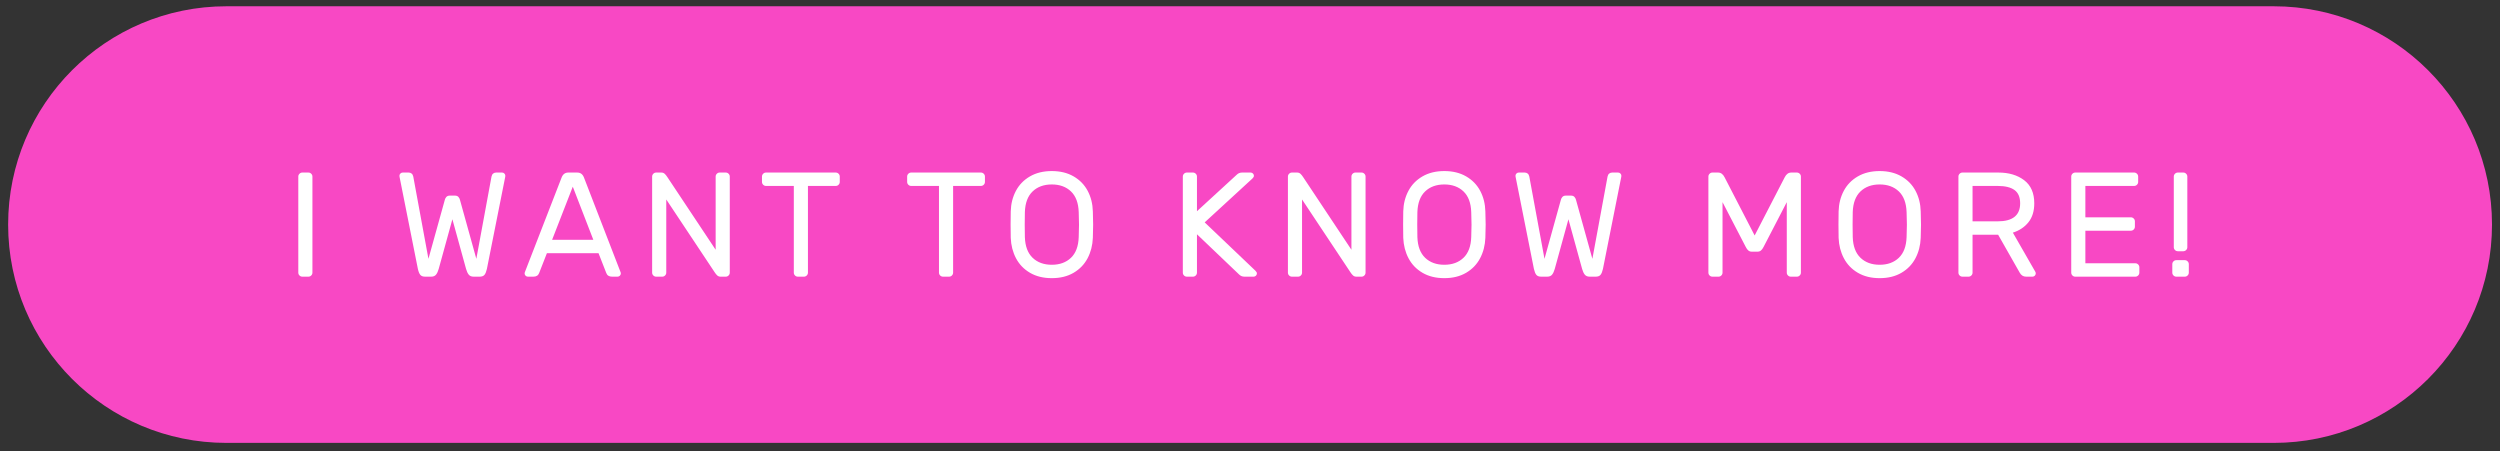
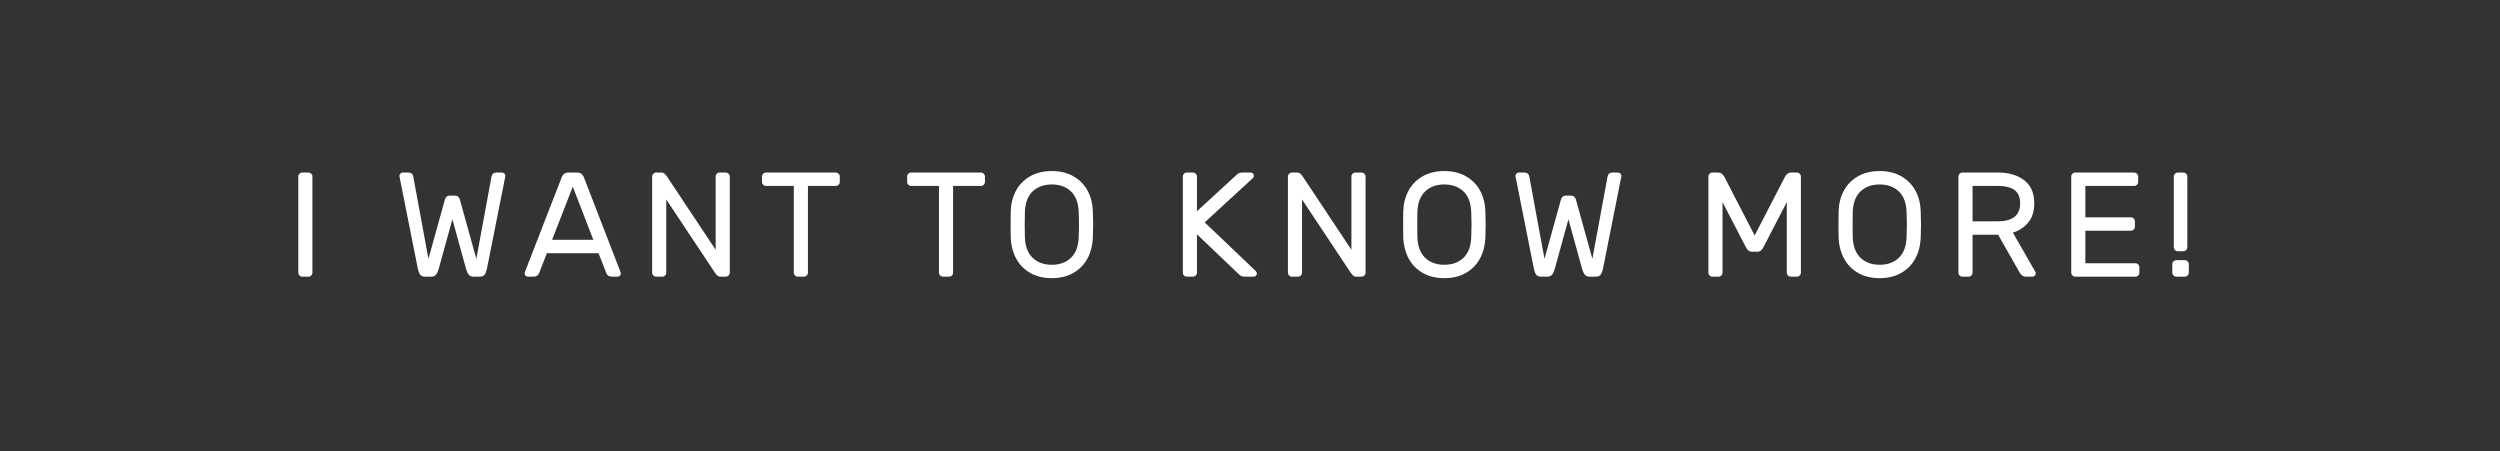
<svg xmlns="http://www.w3.org/2000/svg" width="288" height="52" viewBox="0 0 288 52">
  <rect x="0" y="0" width="288" height="52" fill="#333333" stroke="none" />
  <g fill="none" fill-rule="evenodd">
-     <path fill="#F848C4" d="M0.937,25.872 L0.937,25.872 C0.937,39.761 12.196,51.021 26.086,51.021 L261.93,51.021 C275.82,51.021 287.079,39.761 287.079,25.872 L287.079,25.872 C287.079,11.983 275.82,0.723 261.93,0.723 L26.086,0.723 C12.196,0.723 0.937,11.983 0.937,25.872 Z" />
    <path fill="#FFF" fill-rule="nonzero" d="M34.826,31.872 C34.701,31.872 34.592,31.826 34.501,31.735 C34.409,31.643 34.364,31.535 34.364,31.409 L34.364,20.34 C34.364,20.215 34.409,20.106 34.501,20.015 C34.592,19.924 34.701,19.878 34.826,19.878 L35.529,19.878 C35.654,19.878 35.763,19.924 35.854,20.015 C35.946,20.106 35.991,20.215 35.991,20.34 L35.991,31.409 C35.991,31.535 35.946,31.643 35.854,31.735 C35.763,31.826 35.654,31.872 35.529,31.872 L34.826,31.872 Z M54.874,29.816 L56.621,20.34 C56.655,20.181 56.721,20.063 56.818,19.989 C56.915,19.915 57.027,19.878 57.152,19.878 L57.838,19.878 C57.941,19.878 58.029,19.915 58.103,19.989 C58.178,20.063 58.215,20.152 58.215,20.255 L58.198,20.392 L56.09,30.981 C56.022,31.289 55.93,31.515 55.816,31.658 C55.702,31.801 55.513,31.872 55.25,31.872 L54.565,31.872 C54.314,31.872 54.125,31.795 54,31.641 C53.874,31.486 53.771,31.267 53.691,30.981 L52.115,25.258 L50.538,30.981 C50.459,31.267 50.356,31.486 50.23,31.641 C50.104,31.795 49.916,31.872 49.665,31.872 L48.979,31.872 C48.717,31.872 48.528,31.801 48.414,31.658 C48.3,31.515 48.208,31.289 48.14,30.981 L46.032,20.392 L46.015,20.255 C46.015,20.152 46.052,20.063 46.126,19.989 C46.201,19.915 46.289,19.878 46.392,19.878 L47.077,19.878 C47.203,19.878 47.314,19.915 47.411,19.989 C47.509,20.063 47.574,20.181 47.609,20.34 L49.356,29.816 L51.241,23.031 C51.264,22.916 51.321,22.805 51.412,22.696 C51.504,22.588 51.641,22.534 51.824,22.534 L52.406,22.534 C52.589,22.534 52.726,22.588 52.817,22.696 C52.909,22.805 52.966,22.916 52.989,23.031 L54.874,29.816 Z M63.004,29.165 L62.113,31.444 C62.01,31.729 61.787,31.872 61.445,31.872 L60.811,31.872 C60.708,31.872 60.619,31.835 60.545,31.761 C60.471,31.686 60.434,31.598 60.434,31.495 C60.434,31.438 60.456,31.358 60.502,31.255 L64.7,20.443 C64.849,20.066 65.106,19.878 65.471,19.878 L66.499,19.878 C66.865,19.878 67.122,20.066 67.27,20.443 L71.451,31.255 C71.497,31.358 71.52,31.438 71.52,31.495 C71.52,31.598 71.483,31.686 71.408,31.761 C71.334,31.835 71.245,31.872 71.143,31.872 L70.509,31.872 C70.166,31.872 69.943,31.729 69.84,31.444 L68.949,29.165 L63.004,29.165 Z M68.35,27.623 L65.985,21.506 L63.604,27.623 L68.35,27.623 Z M83.008,31.872 C82.86,31.872 82.734,31.826 82.631,31.735 C82.529,31.643 82.426,31.518 82.323,31.358 L76.754,22.979 L76.754,31.409 C76.754,31.535 76.709,31.643 76.617,31.735 C76.526,31.826 76.417,31.872 76.292,31.872 L75.589,31.872 C75.463,31.872 75.355,31.826 75.264,31.735 C75.172,31.643 75.126,31.535 75.126,31.409 L75.126,20.34 C75.126,20.215 75.172,20.106 75.264,20.015 C75.355,19.924 75.463,19.878 75.589,19.878 L76.189,19.878 C76.337,19.878 76.463,19.924 76.566,20.015 C76.669,20.106 76.771,20.232 76.874,20.392 L82.443,28.771 L82.443,20.34 C82.443,20.215 82.489,20.106 82.58,20.015 C82.671,19.924 82.78,19.878 82.905,19.878 L83.608,19.878 C83.734,19.878 83.842,19.924 83.934,20.015 C84.025,20.106 84.071,20.215 84.071,20.34 L84.071,31.409 C84.071,31.535 84.025,31.643 83.934,31.735 C83.842,31.826 83.734,31.872 83.608,31.872 L83.008,31.872 Z M96.279,19.878 C96.405,19.878 96.513,19.924 96.605,20.015 C96.696,20.106 96.742,20.215 96.742,20.34 L96.742,20.957 C96.742,21.083 96.696,21.191 96.605,21.283 C96.513,21.374 96.405,21.42 96.279,21.42 L93.075,21.42 L93.075,31.409 C93.075,31.535 93.029,31.643 92.938,31.735 C92.846,31.826 92.738,31.872 92.612,31.872 L91.91,31.872 C91.784,31.872 91.675,31.826 91.584,31.735 C91.493,31.643 91.447,31.535 91.447,31.409 L91.447,21.42 L88.243,21.42 C88.117,21.42 88.009,21.374 87.917,21.283 C87.826,21.191 87.78,21.083 87.78,20.957 L87.78,20.34 C87.78,20.215 87.826,20.106 87.917,20.015 C88.009,19.924 88.117,19.878 88.243,19.878 L96.279,19.878 Z M113.002,19.878 C113.128,19.878 113.236,19.924 113.328,20.015 C113.419,20.106 113.465,20.215 113.465,20.34 L113.465,20.957 C113.465,21.083 113.419,21.191 113.328,21.283 C113.236,21.374 113.128,21.42 113.002,21.42 L109.798,21.42 L109.798,31.409 C109.798,31.535 109.752,31.643 109.661,31.735 C109.57,31.826 109.461,31.872 109.335,31.872 L108.633,31.872 C108.507,31.872 108.399,31.826 108.307,31.735 C108.216,31.643 108.17,31.535 108.17,31.409 L108.17,21.42 L104.966,21.42 C104.84,21.42 104.732,21.374 104.641,21.283 C104.549,21.191 104.503,21.083 104.503,20.957 L104.503,20.34 C104.503,20.215 104.549,20.106 104.641,20.015 C104.732,19.924 104.84,19.878 104.966,19.878 L113.002,19.878 Z M121.167,19.706 C122.138,19.706 122.977,19.912 123.686,20.323 C124.394,20.735 124.933,21.291 125.305,21.994 C125.676,22.696 125.873,23.482 125.896,24.35 C125.919,25.035 125.93,25.544 125.93,25.875 C125.93,26.206 125.919,26.714 125.896,27.4 C125.862,28.268 125.659,29.053 125.288,29.756 C124.916,30.458 124.379,31.015 123.677,31.426 C122.974,31.838 122.138,32.043 121.167,32.043 C120.196,32.043 119.359,31.838 118.657,31.426 C117.954,31.015 117.417,30.458 117.046,29.756 C116.675,29.053 116.472,28.268 116.438,27.4 C116.426,27.057 116.421,26.549 116.421,25.875 C116.421,25.201 116.426,24.693 116.438,24.35 C116.46,23.482 116.658,22.696 117.029,21.994 C117.4,21.291 117.94,20.735 118.648,20.323 C119.356,19.912 120.196,19.706 121.167,19.706 Z M121.167,21.249 C120.253,21.249 119.516,21.517 118.956,22.054 C118.397,22.591 118.1,23.385 118.065,24.436 C118.054,24.778 118.048,25.258 118.048,25.875 C118.048,26.492 118.054,26.971 118.065,27.314 C118.1,28.365 118.397,29.159 118.956,29.696 C119.516,30.233 120.253,30.501 121.167,30.501 C122.081,30.501 122.817,30.233 123.377,29.696 C123.937,29.159 124.234,28.365 124.268,27.314 C124.291,26.629 124.302,26.149 124.302,25.875 C124.302,25.601 124.291,25.121 124.268,24.436 C124.234,23.385 123.937,22.591 123.377,22.054 C122.817,21.517 122.081,21.249 121.167,21.249 Z M144.624,31.187 C144.738,31.301 144.795,31.404 144.795,31.495 C144.795,31.598 144.758,31.686 144.684,31.761 C144.61,31.835 144.521,31.872 144.418,31.872 L143.356,31.872 C143.116,31.872 142.91,31.786 142.739,31.615 L137.89,26.989 L137.89,31.409 C137.89,31.535 137.844,31.643 137.753,31.735 C137.662,31.826 137.553,31.872 137.427,31.872 L136.725,31.872 C136.599,31.872 136.491,31.826 136.399,31.735 C136.308,31.643 136.262,31.535 136.262,31.409 L136.262,20.34 C136.262,20.215 136.308,20.106 136.399,20.015 C136.491,19.924 136.599,19.878 136.725,19.878 L137.427,19.878 C137.553,19.878 137.662,19.924 137.753,20.015 C137.844,20.106 137.89,20.215 137.89,20.34 L137.89,24.333 L142.465,20.135 C142.636,19.963 142.842,19.878 143.082,19.878 L144.076,19.878 C144.178,19.878 144.267,19.915 144.341,19.989 C144.415,20.063 144.452,20.152 144.452,20.255 C144.452,20.346 144.395,20.449 144.281,20.563 L138.781,25.618 L144.624,31.187 Z M156.25,31.872 C156.101,31.872 155.975,31.826 155.873,31.735 C155.77,31.643 155.667,31.518 155.564,31.358 L149.995,22.979 L149.995,31.409 C149.995,31.535 149.95,31.643 149.858,31.735 C149.767,31.826 149.659,31.872 149.533,31.872 L148.83,31.872 C148.705,31.872 148.596,31.826 148.505,31.735 C148.413,31.643 148.368,31.535 148.368,31.409 L148.368,20.34 C148.368,20.215 148.413,20.106 148.505,20.015 C148.596,19.924 148.705,19.878 148.83,19.878 L149.43,19.878 C149.579,19.878 149.704,19.924 149.807,20.015 C149.91,20.106 150.013,20.232 150.115,20.392 L155.684,28.771 L155.684,20.34 C155.684,20.215 155.73,20.106 155.821,20.015 C155.913,19.924 156.021,19.878 156.147,19.878 L156.849,19.878 C156.975,19.878 157.083,19.924 157.175,20.015 C157.266,20.106 157.312,20.215 157.312,20.34 L157.312,31.409 C157.312,31.535 157.266,31.643 157.175,31.735 C157.083,31.826 156.975,31.872 156.849,31.872 L156.25,31.872 Z M166.385,19.706 C167.356,19.706 168.195,19.912 168.903,20.323 C169.612,20.735 170.151,21.291 170.523,21.994 C170.894,22.696 171.091,23.482 171.114,24.35 C171.137,25.035 171.148,25.544 171.148,25.875 C171.148,26.206 171.137,26.714 171.114,27.4 C171.079,28.268 170.877,29.053 170.505,29.756 C170.134,30.458 169.597,31.015 168.895,31.426 C168.192,31.838 167.356,32.043 166.385,32.043 C165.414,32.043 164.577,31.838 163.874,31.426 C163.172,31.015 162.635,30.458 162.264,29.756 C161.893,29.053 161.69,28.268 161.655,27.4 C161.644,27.057 161.638,26.549 161.638,25.875 C161.638,25.201 161.644,24.693 161.655,24.35 C161.678,23.482 161.875,22.696 162.247,21.994 C162.618,21.291 163.158,20.735 163.866,20.323 C164.574,19.912 165.414,19.706 166.385,19.706 Z M166.385,21.249 C165.471,21.249 164.734,21.517 164.174,22.054 C163.615,22.591 163.318,23.385 163.283,24.436 C163.272,24.778 163.266,25.258 163.266,25.875 C163.266,26.492 163.272,26.971 163.283,27.314 C163.318,28.365 163.615,29.159 164.174,29.696 C164.734,30.233 165.471,30.501 166.385,30.501 C167.298,30.501 168.035,30.233 168.595,29.696 C169.155,29.159 169.452,28.365 169.486,27.314 C169.509,26.629 169.52,26.149 169.52,25.875 C169.52,25.601 169.509,25.121 169.486,24.436 C169.452,23.385 169.155,22.591 168.595,22.054 C168.035,21.517 167.298,21.249 166.385,21.249 Z M183.442,29.816 L185.19,20.34 C185.224,20.181 185.29,20.063 185.387,19.989 C185.484,19.915 185.595,19.878 185.721,19.878 L186.406,19.878 C186.509,19.878 186.598,19.915 186.672,19.989 C186.746,20.063 186.783,20.152 186.783,20.255 L186.766,20.392 L184.659,30.981 C184.59,31.289 184.499,31.515 184.384,31.658 C184.27,31.801 184.082,31.872 183.819,31.872 L183.134,31.872 C182.882,31.872 182.694,31.795 182.568,31.641 C182.442,31.486 182.34,31.267 182.26,30.981 L180.683,25.258 L179.107,30.981 C179.027,31.267 178.924,31.486 178.799,31.641 C178.673,31.795 178.484,31.872 178.233,31.872 L177.548,31.872 C177.285,31.872 177.096,31.801 176.982,31.658 C176.868,31.515 176.777,31.289 176.708,30.981 L174.601,20.392 L174.583,20.255 C174.583,20.152 174.621,20.063 174.695,19.989 C174.769,19.915 174.858,19.878 174.96,19.878 L175.646,19.878 C175.771,19.878 175.883,19.915 175.98,19.989 C176.077,20.063 176.143,20.181 176.177,20.34 L177.925,29.816 L179.809,23.031 C179.832,22.916 179.889,22.805 179.981,22.696 C180.072,22.588 180.209,22.534 180.392,22.534 L180.975,22.534 C181.157,22.534 181.294,22.588 181.386,22.696 C181.477,22.805 181.534,22.916 181.557,23.031 L183.442,29.816 Z M205.597,20.426 C205.78,20.061 206.031,19.878 206.351,19.878 L207.002,19.878 C207.128,19.878 207.236,19.924 207.327,20.015 C207.419,20.106 207.464,20.215 207.464,20.34 L207.464,31.409 C207.464,31.535 207.419,31.643 207.327,31.735 C207.236,31.826 207.128,31.872 207.002,31.872 L206.299,31.872 C206.174,31.872 206.065,31.826 205.974,31.735 C205.882,31.643 205.837,31.535 205.837,31.409 L205.837,23.288 L203.164,28.445 C203.072,28.628 202.972,28.765 202.864,28.856 C202.755,28.948 202.621,28.993 202.461,28.993 L201.81,28.993 C201.65,28.993 201.516,28.948 201.407,28.856 C201.299,28.765 201.199,28.628 201.108,28.445 L198.435,23.288 L198.435,31.409 C198.435,31.535 198.389,31.643 198.298,31.735 C198.206,31.826 198.098,31.872 197.972,31.872 L197.269,31.872 C197.144,31.872 197.035,31.826 196.944,31.735 C196.853,31.643 196.807,31.535 196.807,31.409 L196.807,20.34 C196.807,20.215 196.853,20.106 196.944,20.015 C197.035,19.924 197.144,19.878 197.269,19.878 L197.921,19.878 C198.24,19.878 198.492,20.061 198.674,20.426 L202.136,27.126 L205.597,20.426 Z M216.537,19.706 C217.508,19.706 218.348,19.912 219.056,20.323 C219.764,20.735 220.304,21.291 220.675,21.994 C221.046,22.696 221.243,23.482 221.266,24.35 C221.289,25.035 221.301,25.544 221.301,25.875 C221.301,26.206 221.289,26.714 221.266,27.4 C221.232,28.268 221.029,29.053 220.658,29.756 C220.287,30.458 219.75,31.015 219.047,31.426 C218.345,31.838 217.508,32.043 216.537,32.043 C215.566,32.043 214.729,31.838 214.027,31.426 C213.324,31.015 212.788,30.458 212.416,29.756 C212.045,29.053 211.842,28.268 211.808,27.4 C211.797,27.057 211.791,26.549 211.791,25.875 C211.791,25.201 211.797,24.693 211.808,24.35 C211.831,23.482 212.028,22.696 212.399,21.994 C212.77,21.291 213.31,20.735 214.018,20.323 C214.727,19.912 215.566,19.706 216.537,19.706 Z M216.537,21.249 C215.623,21.249 214.887,21.517 214.327,22.054 C213.767,22.591 213.47,23.385 213.436,24.436 C213.424,24.778 213.419,25.258 213.419,25.875 C213.419,26.492 213.424,26.971 213.436,27.314 C213.47,28.365 213.767,29.159 214.327,29.696 C214.887,30.233 215.623,30.501 216.537,30.501 C217.451,30.501 218.188,30.233 218.748,29.696 C219.307,29.159 219.604,28.365 219.639,27.314 C219.661,26.629 219.673,26.149 219.673,25.875 C219.673,25.601 219.661,25.121 219.639,24.436 C219.604,23.385 219.307,22.591 218.748,22.054 C218.188,21.517 217.451,21.249 216.537,21.249 Z M230.219,19.878 C231.418,19.878 232.407,20.172 233.183,20.76 C233.96,21.349 234.348,22.237 234.348,23.425 C234.348,24.316 234.126,25.041 233.68,25.601 C233.235,26.16 232.635,26.56 231.881,26.8 L234.468,31.307 C234.503,31.375 234.52,31.438 234.52,31.495 C234.52,31.598 234.483,31.686 234.408,31.761 C234.334,31.835 234.246,31.872 234.143,31.872 L233.406,31.872 C233.086,31.872 232.841,31.718 232.669,31.409 L230.185,27.04 L227.238,27.04 L227.238,31.409 C227.238,31.535 227.192,31.643 227.101,31.735 C227.009,31.826 226.901,31.872 226.775,31.872 L226.073,31.872 C225.947,31.872 225.838,31.826 225.747,31.735 C225.656,31.643 225.61,31.535 225.61,31.409 L225.61,20.34 C225.61,20.215 225.656,20.106 225.747,20.015 C225.838,19.924 225.947,19.878 226.073,19.878 L230.219,19.878 Z M230.133,25.498 C231.858,25.498 232.721,24.807 232.721,23.425 C232.721,22.716 232.504,22.205 232.07,21.891 C231.635,21.577 230.99,21.42 230.133,21.42 L227.238,21.42 L227.238,25.498 L230.133,25.498 Z M240.234,26.577 L240.234,30.33 L245.991,30.33 C246.117,30.33 246.225,30.376 246.317,30.467 C246.408,30.558 246.454,30.667 246.454,30.792 L246.454,31.409 C246.454,31.535 246.408,31.643 246.317,31.735 C246.225,31.826 246.117,31.872 245.991,31.872 L239.069,31.872 C238.943,31.872 238.835,31.826 238.743,31.735 C238.652,31.643 238.606,31.535 238.606,31.409 L238.606,20.34 C238.606,20.215 238.652,20.106 238.743,20.015 C238.835,19.924 238.943,19.878 239.069,19.878 L245.854,19.878 C245.98,19.878 246.088,19.924 246.18,20.015 C246.271,20.106 246.317,20.215 246.317,20.34 L246.317,20.957 C246.317,21.083 246.271,21.191 246.18,21.283 C246.088,21.374 245.98,21.42 245.854,21.42 L240.234,21.42 L240.234,25.035 L245.477,25.035 C245.603,25.035 245.711,25.081 245.803,25.172 C245.894,25.264 245.94,25.372 245.94,25.498 L245.94,26.115 C245.94,26.24 245.894,26.349 245.803,26.44 C245.711,26.532 245.603,26.577 245.477,26.577 L240.234,26.577 Z M251.98,28.479 C251.98,28.605 251.934,28.713 251.843,28.805 C251.751,28.896 251.643,28.942 251.517,28.942 L250.883,28.942 C250.758,28.942 250.649,28.896 250.558,28.805 C250.466,28.713 250.421,28.605 250.421,28.479 L250.421,20.34 C250.421,20.215 250.466,20.106 250.558,20.015 C250.649,19.924 250.758,19.878 250.883,19.878 L251.517,19.878 C251.643,19.878 251.751,19.924 251.843,20.015 C251.934,20.106 251.98,20.215 251.98,20.34 L251.98,28.479 Z M252.151,31.409 C252.151,31.535 252.105,31.643 252.014,31.735 C251.923,31.826 251.814,31.872 251.689,31.872 L250.712,31.872 C250.586,31.872 250.478,31.826 250.386,31.735 C250.295,31.643 250.249,31.535 250.249,31.409 L250.249,30.433 C250.249,30.307 250.295,30.198 250.386,30.107 C250.478,30.016 250.586,29.97 250.712,29.97 L251.689,29.97 C251.814,29.97 251.923,30.016 252.014,30.107 C252.105,30.198 252.151,30.307 252.151,30.433 L252.151,31.409 Z" />
  </g>
</svg>